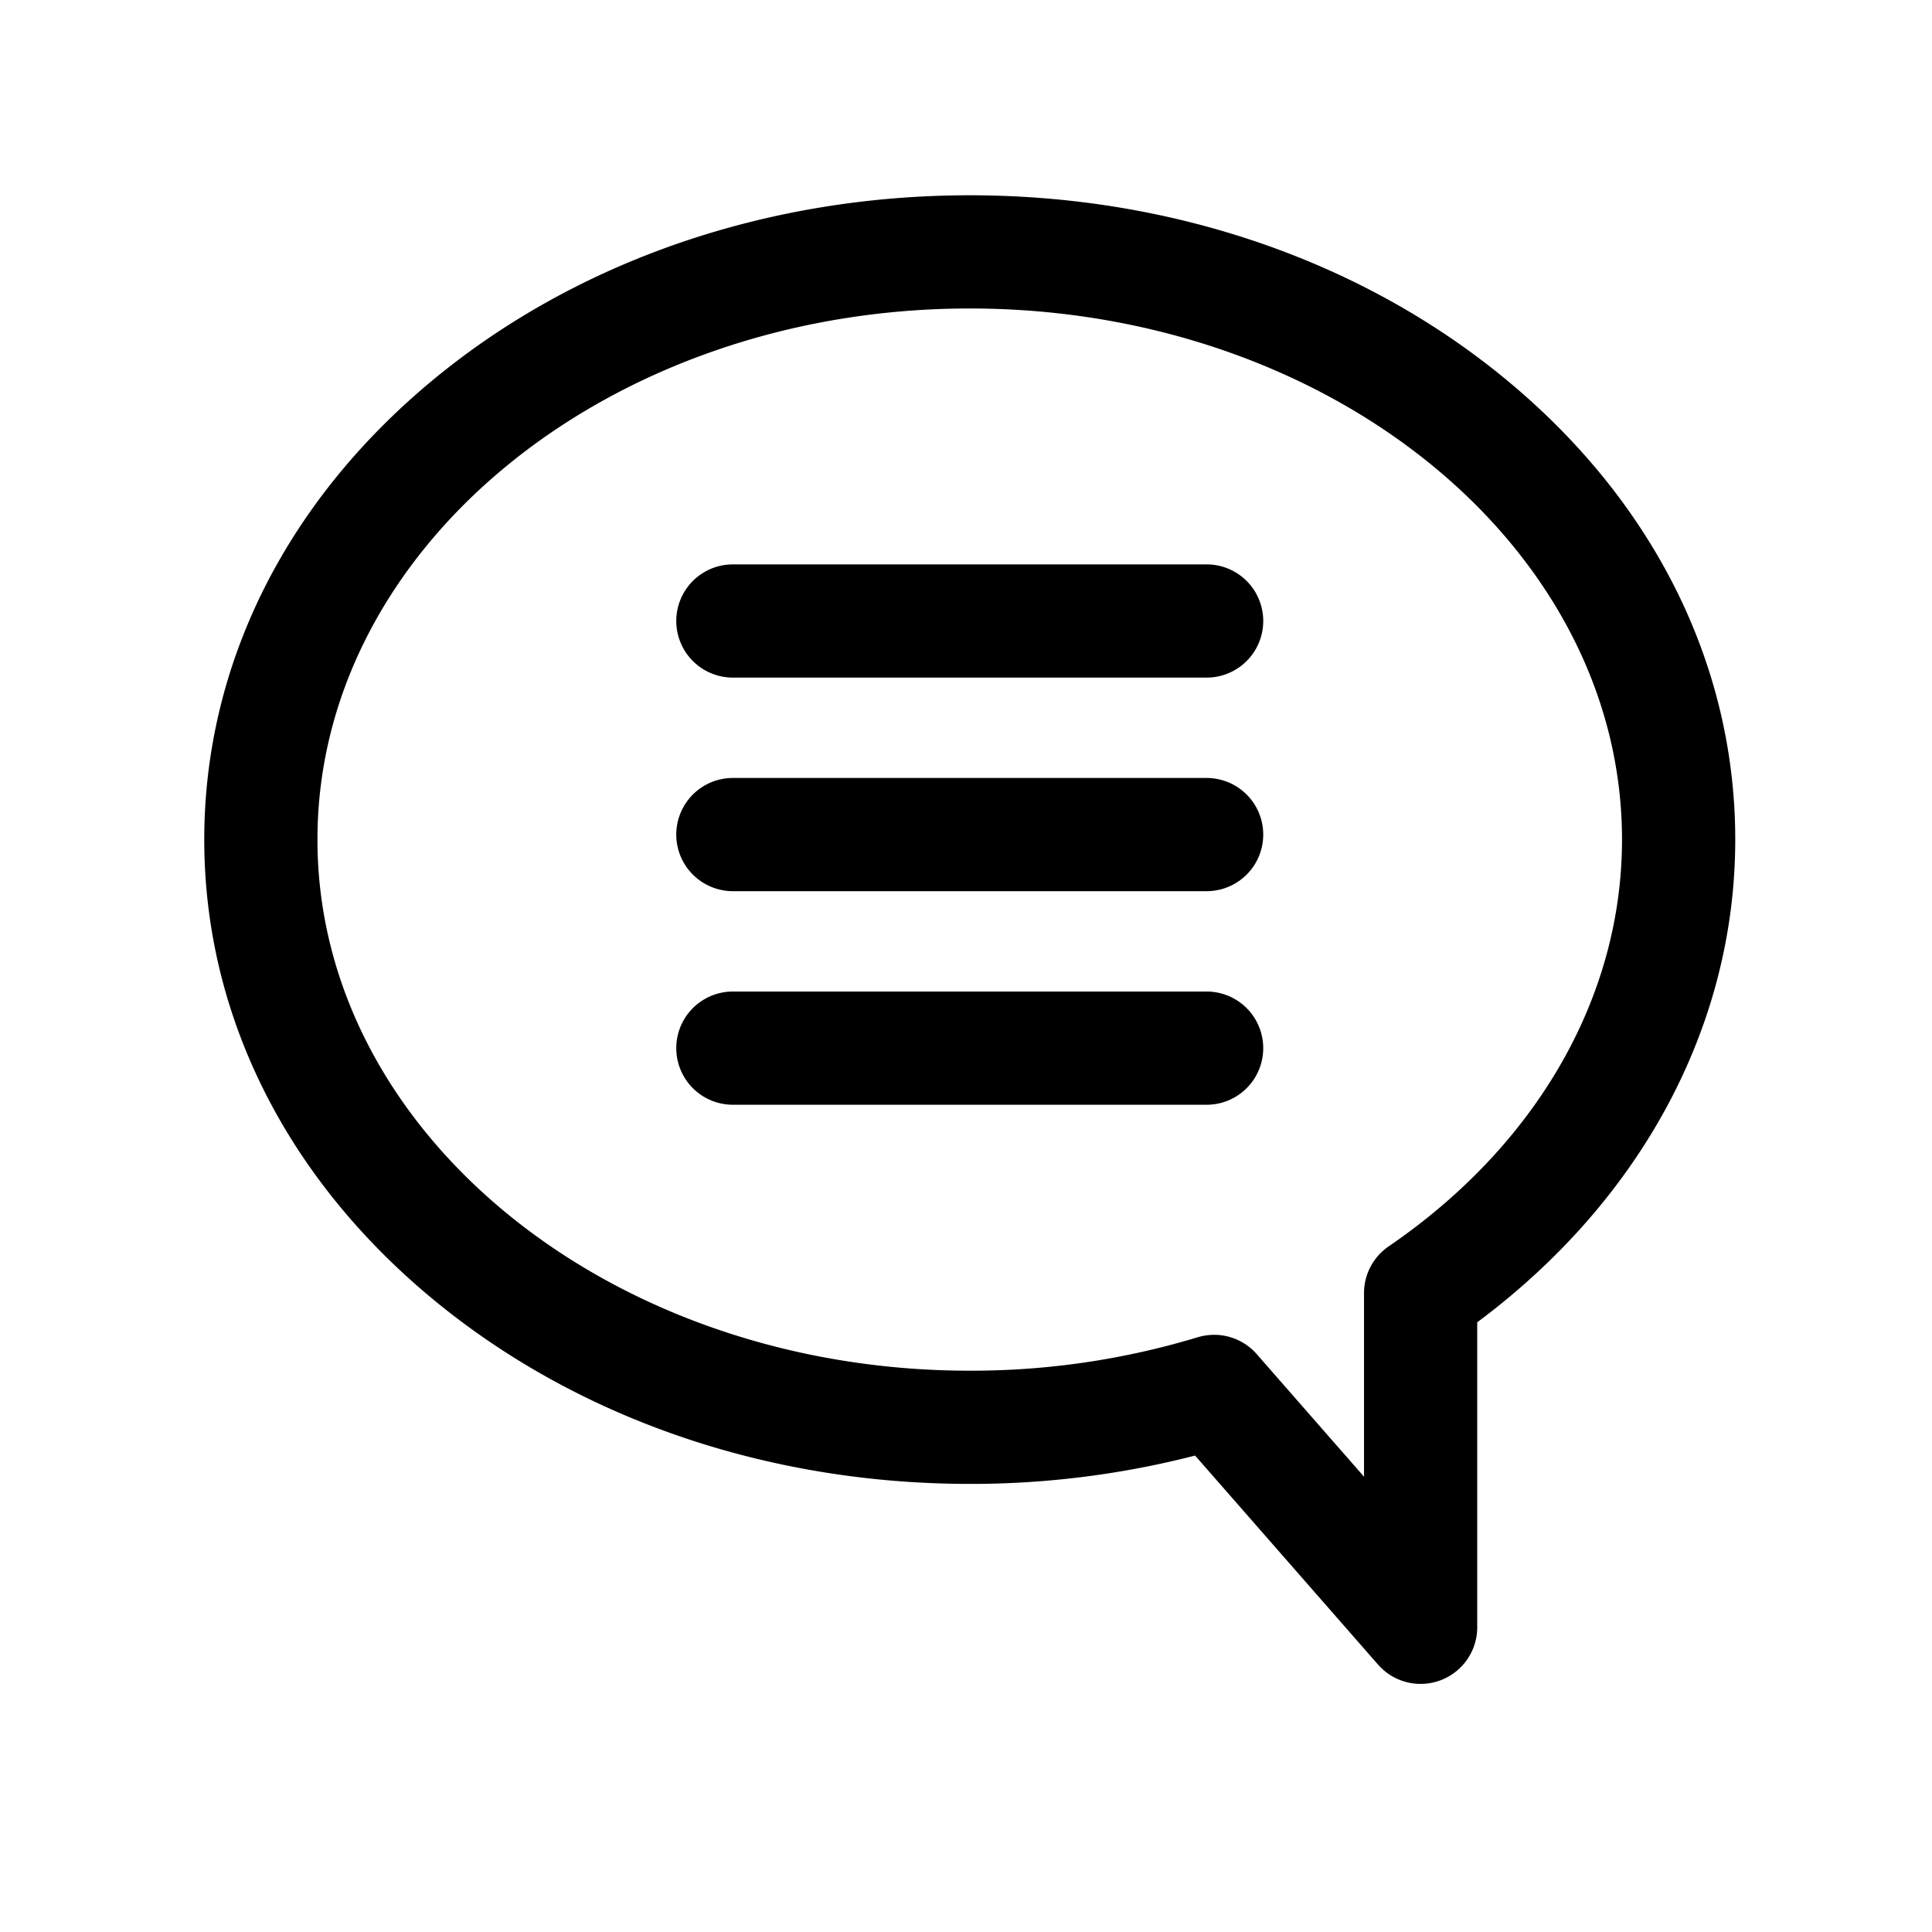
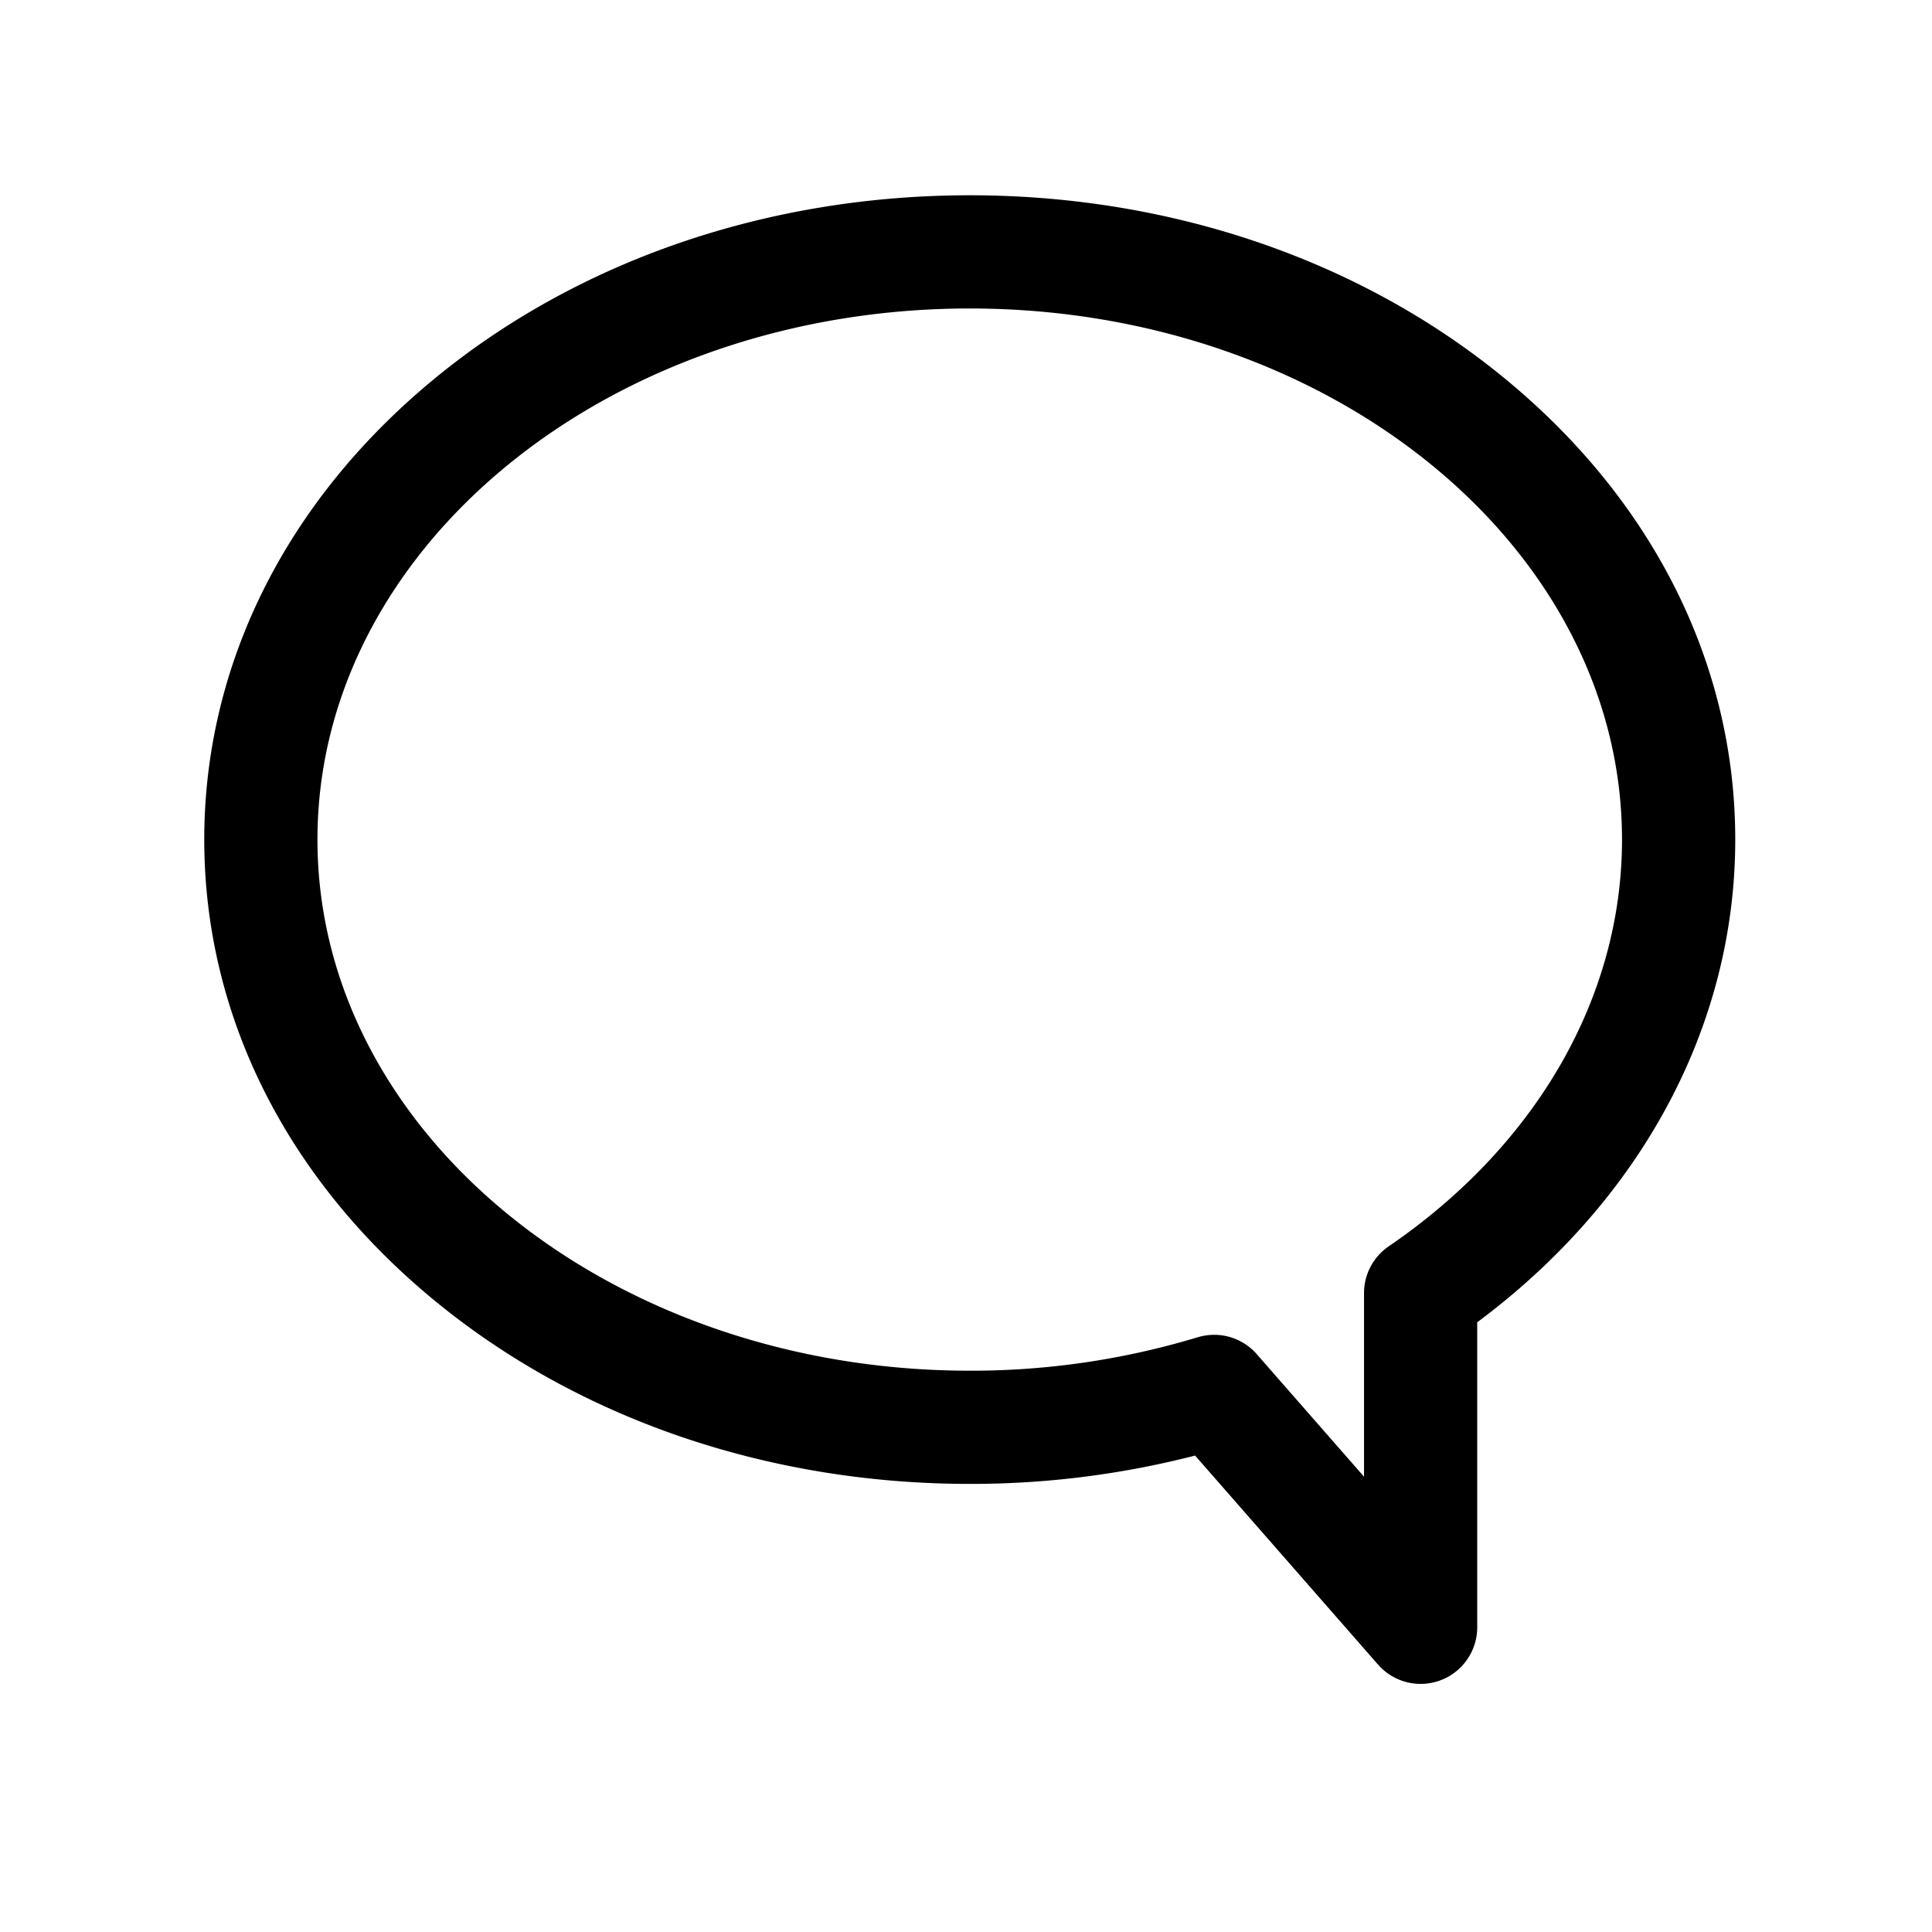
<svg xmlns="http://www.w3.org/2000/svg" viewBox="0 0 512 512">
  <title />
  <g data-name="1" id="_1">
    <path d="M376.48,446.25a15,15,0,0,1-11.29-5.12l-48.48-55.39A238.09,238.09,0,0,1,257,393.25c-53.67,0-104.25-17.43-142.42-49.07-39-32.32-60.45-75.53-60.45-121.68s21.47-89.36,60.45-121.68C152.75,69.18,203.33,51.75,257,51.75s104.24,17.43,142.41,49.07c39,32.32,60.45,75.53,60.45,121.68,0,49.27-24.82,95.49-68.38,127.92v80.83a15,15,0,0,1-15,15Zm-54.72-92.51a15,15,0,0,1,11.29,5.12l28.43,32.48V342.69A15,15,0,0,1,368,330.31c39.31-26.88,61.85-66.18,61.85-107.81,0-77.61-77.55-140.75-172.86-140.75S84.13,144.89,84.13,222.5,161.68,363.25,257,363.25a206.92,206.92,0,0,0,60.39-8.86A15.32,15.32,0,0,1,321.76,353.74Z" />
-     <path d="M319.77,179.57H194.22a15,15,0,1,1,0-30H319.77a15,15,0,0,1,0,30Z" />
-     <path d="M319.77,236.17H194.22a15,15,0,0,1,0-30H319.77a15,15,0,0,1,0,30Z" />
-     <path d="M319.77,292.77H194.22a15,15,0,0,1,0-30H319.77a15,15,0,0,1,0,30Z" />
  </g>
</svg>